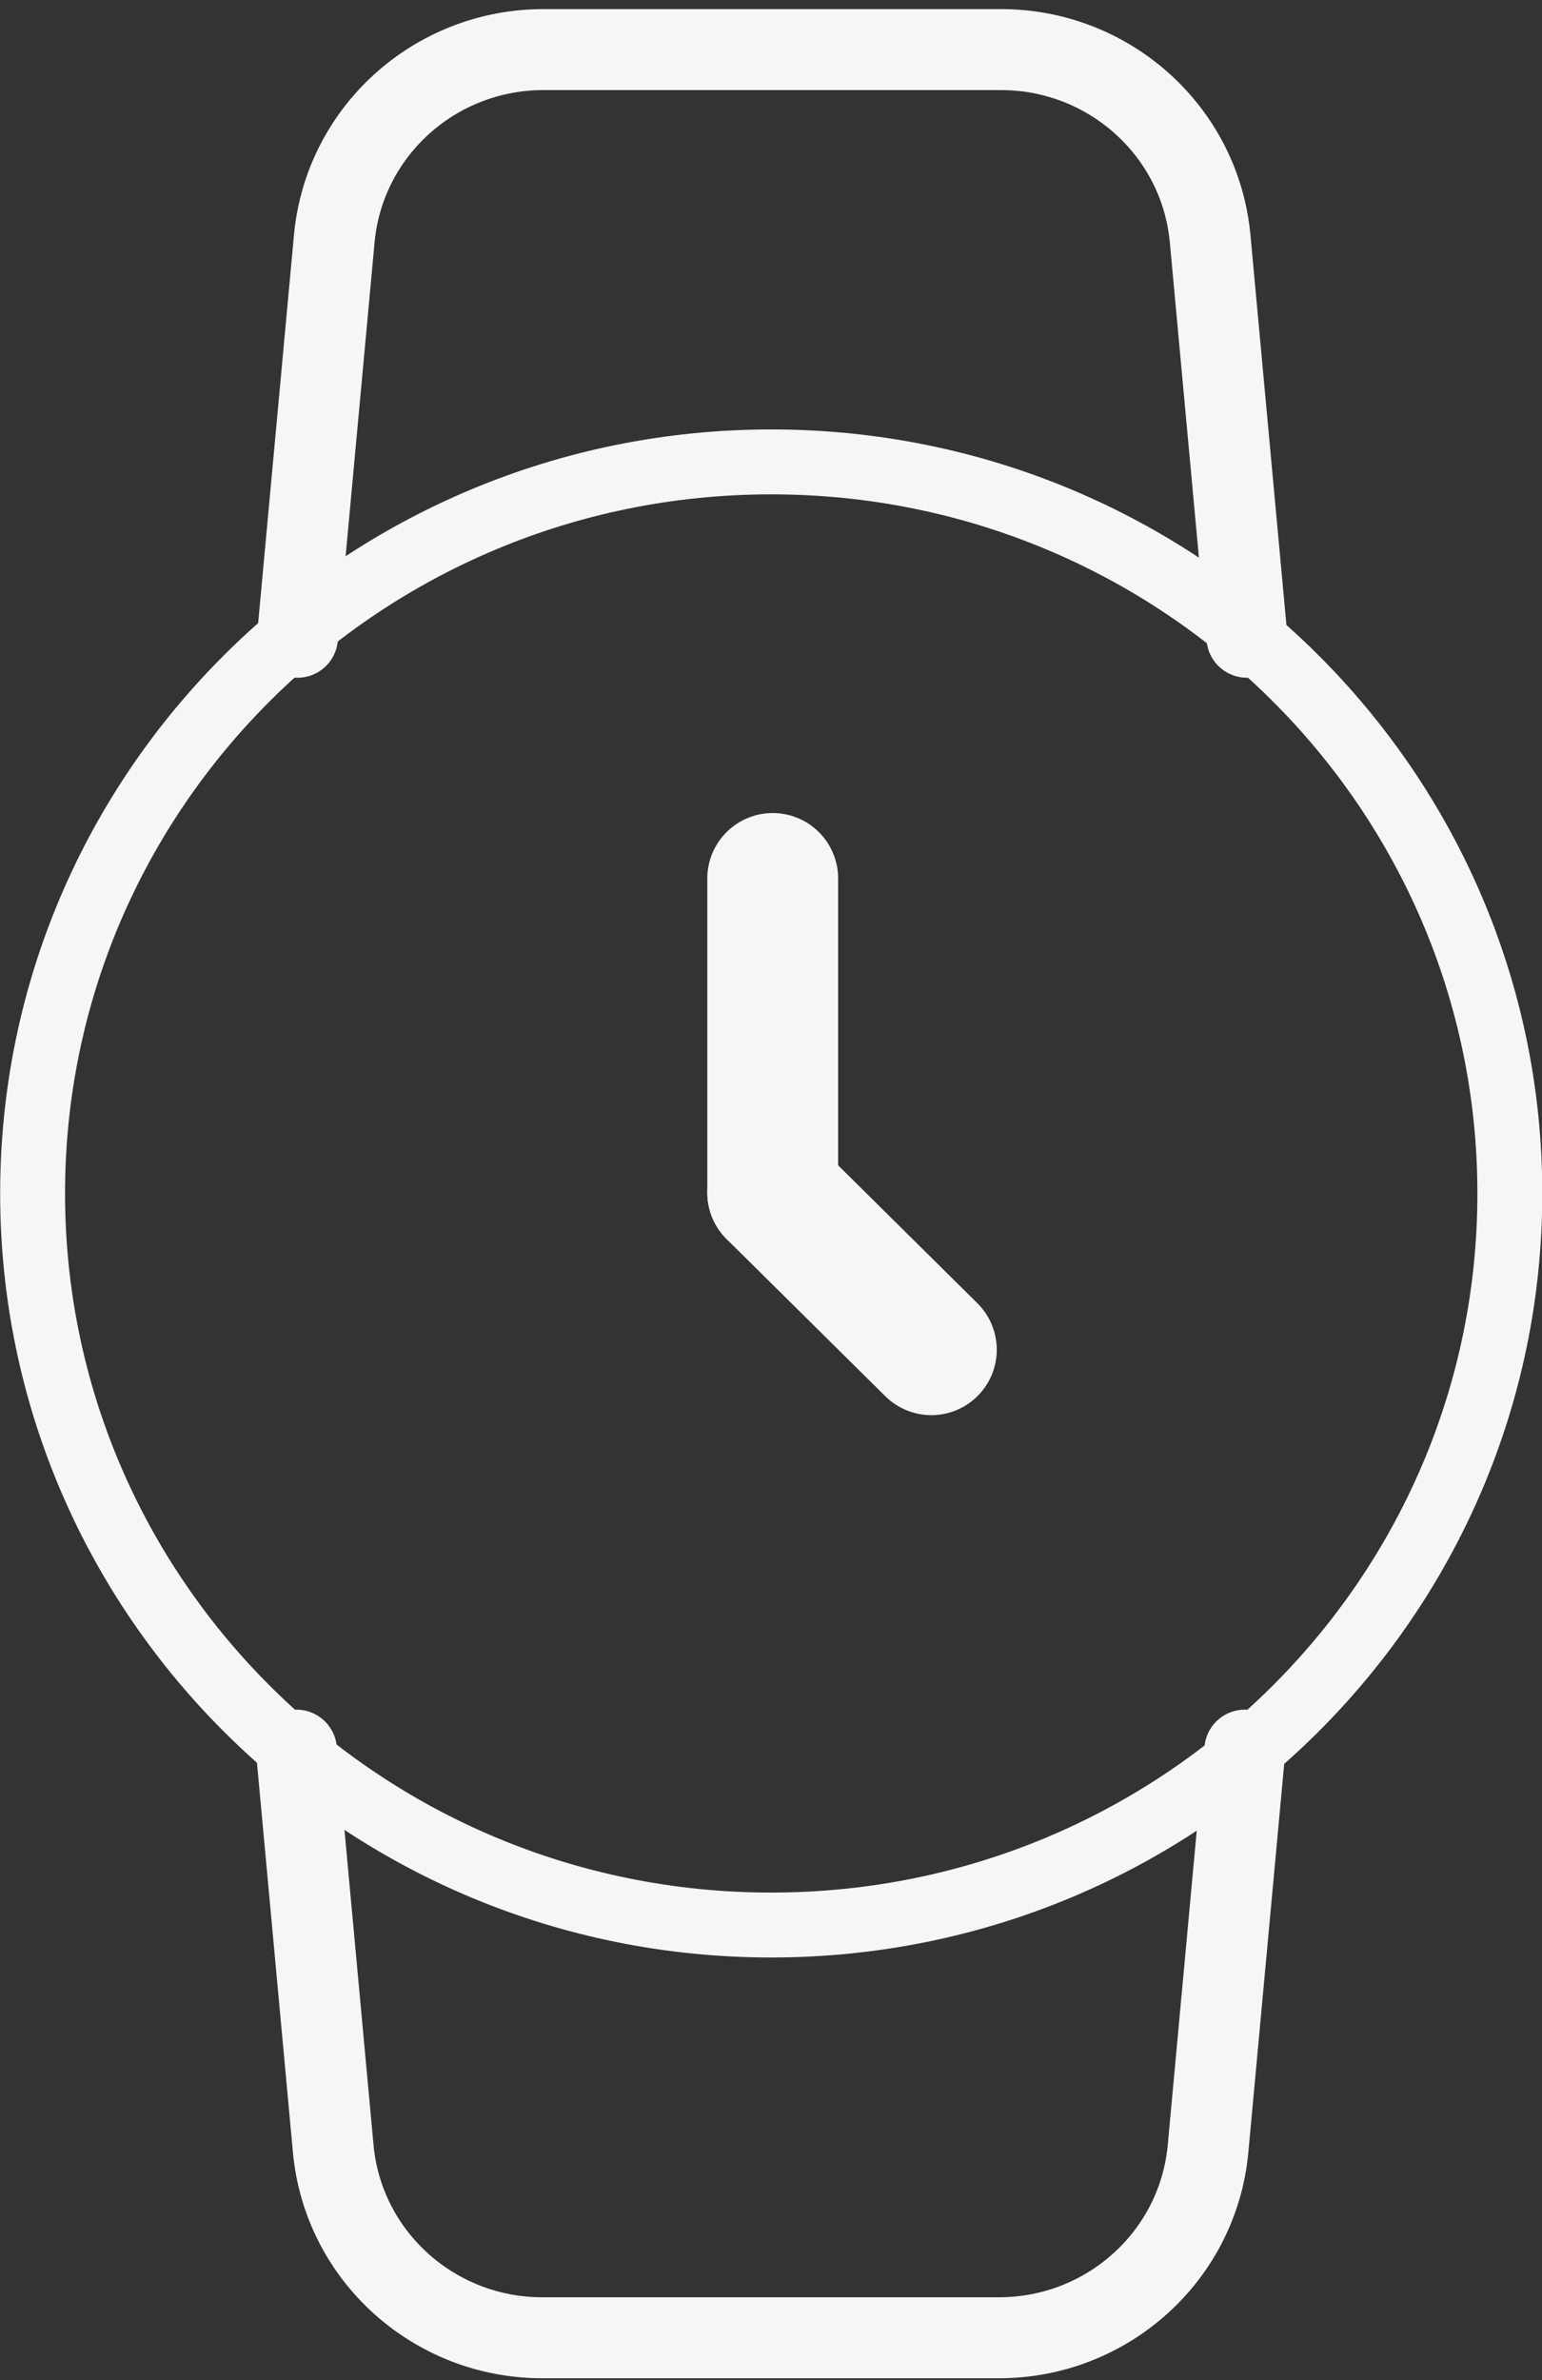
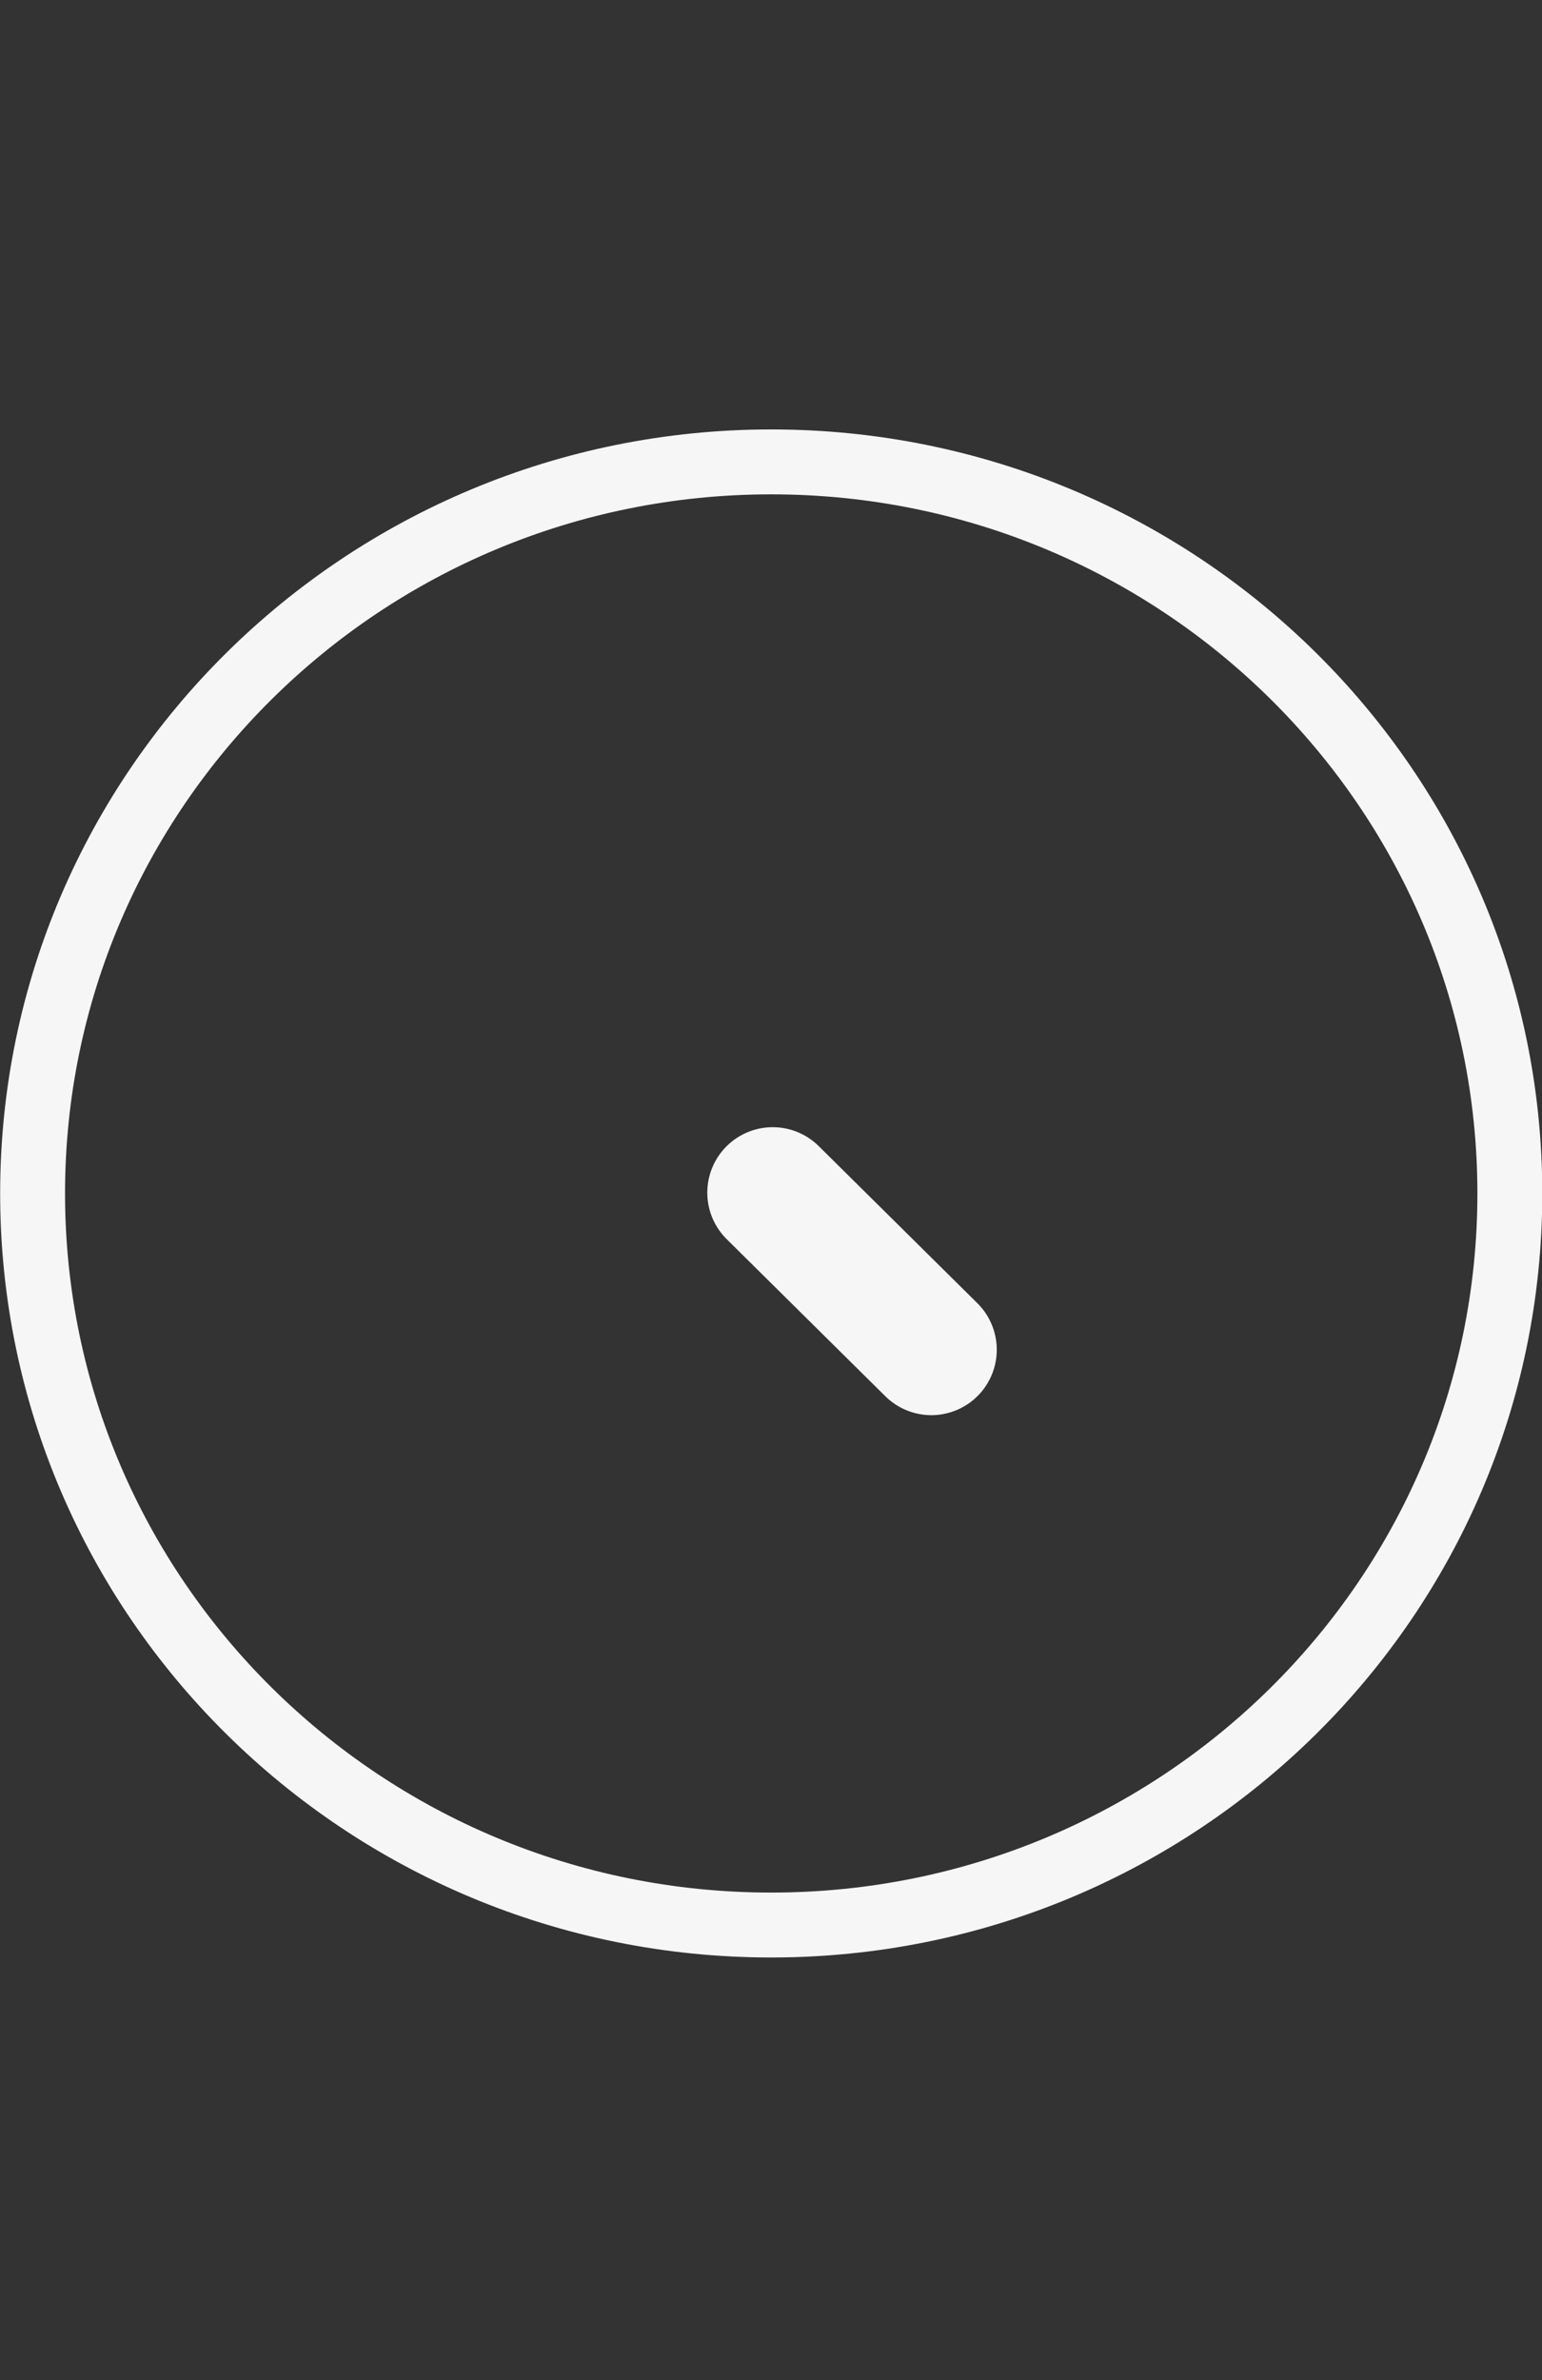
<svg xmlns="http://www.w3.org/2000/svg" height="27.771" width="18" xml:space="preserve" viewBox="0 0 18 27.771" y="0px" x="0px" id="Layer_1" version="1.1">
  <rect x="0" y="0" width="18" height="27.771" fill="#333333" stroke="none" />
  <defs id="defs946">
    <clipPath id="__lottie_element_8">
      <rect width="500" height="500" x="0" y="0" id="rect1381" />
    </clipPath>
    <clipPath id="__lottie_element_79">
      <rect width="500" height="500" x="0" y="0" id="rect1563" />
    </clipPath>
  </defs>
  <style id="style924" type="text/css">
	.st0{fill:none;stroke:#00B5AF;stroke-width:2;stroke-linecap:round;stroke-linejoin:round;}
	.st1{fill:none;stroke:#FFCB05;stroke-width:2;stroke-linecap:round;stroke-linejoin:round;}
	.st2{fill:#00B5AF;}
	.st3{fill:none;stroke:#00B5AF;stroke-linecap:round;stroke-miterlimit:10;}
</style>
  <g transform="translate(171.664,-179.311)" style="fill:none;fill-rule:evenodd;stroke:none;stroke-width:1" id="Home">
    <g id="Desktop-HD" transform="translate(-599,-1048)">
      <g id="cards" transform="translate(234,632)">
        <g id="working-with-thoughts-card" transform="translate(334,387)">
          <g id="thought" transform="translate(33,31)">
            <g style="fill:none;fill-rule:evenodd;stroke:none;stroke-width:1;stroke-linecap:round;stroke-linejoin:round" transform="translate(-19.254,-6.094)" id="Home-3">
              <g style="stroke-width:3" id="Desktop-HD-6" transform="translate(-265,-1055)">
                <g id="cards-7" transform="translate(234,632)">
                  <g id="energy-card" transform="translate(1,387)">
                    <g transform="translate(-195.128,-189.803)" clip-path="url(#__lottie_element_8)" id="g1434">
                      <g transform="translate(33,54)" style="display:block;opacity:1" id="g1390">
                        <g style="opacity:1" transform="translate(216.632,196)" id="g1388">
                          <g transform="translate(-302.747,-257.675)" clip-path="url(#__lottie_element_79)" id="g1592">
                            <g transform="matrix(2.686,0,0,2.686,118.401,51.258)" style="display:block;opacity:1" id="g1580">
                              <g style="opacity:1" transform="translate(49,74)" id="g1570">
                                <path style="fill-opacity:0;stroke:#f6f6f6;stroke-width:0.282;stroke-linecap:round;stroke-linejoin:round;stroke-opacity:1" d="m -43.626,70.485 c 1.773,0 3.21,-1.423 3.21,-3.178 0,-1.755 -1.437,-3.178 -3.21,-3.178 -1.773,0 -3.21,1.423 -3.21,3.178 0,1.755 1.437,3.178 3.21,3.178 z" id="path1568" />
                              </g>
                              <g style="opacity:1;stroke:none" transform="matrix(0.071,0,0,0.071,5.374,141.308)" id="g1574">
                                <path style="fill-opacity:0;stroke:none;stroke-width:3.955;stroke-linecap:round;stroke-linejoin:round;stroke-opacity:1" d="m 0,44.546 c 24.853,0 45,-19.945 45,-44.547 0,-24.601 -20.147,-44.545 -45,-44.545 -24.853,0 -45,19.944 -45,44.545 0,24.602 20.147,44.547 45,44.547 z" id="path1572" />
                              </g>
                              <g style="opacity:1" transform="matrix(0.071,0,0,0.071,5.376,141.308)" id="g1578">
-                                 <path style="fill-opacity:0;stroke:#f6f6f6;stroke-width:4.955;stroke-linecap:round;stroke-linejoin:round;stroke-opacity:1" d="m 28.961,34.046 c 0,0 -2.25,24.372 -2.25,24.372 C 26.11,64.997 20.526,70.027 13.853,70 c 0,0 -27.836,0 -27.836,0 -6.672,0.027 -12.256,-5.003 -12.856,-11.582 0,0 -2.25,-24.372 -2.25,-24.372 m 0.064,-68.092 c 0,0 2.25,-24.373 2.25,-24.373 0.598,-6.554 6.145,-11.575 12.792,-11.582 0,0 27.965,0 27.965,0 6.672,-0.026 12.256,5.004 12.857,11.582 0,0 2.25,24.373 2.25,24.373" id="path1576" />
-                               </g>
+                                 </g>
                            </g>
                            <g transform="matrix(0.192,0,0,0.192,123.445,416.591)" style="display:block;opacity:1" id="g1590">
                              <g style="opacity:1" transform="translate(53.822,78.773)" id="g1584">
                                <path style="fill-opacity:0;stroke:#f6f6f6;stroke-width:7.955;stroke-linecap:round;stroke-linejoin:round;stroke-opacity:1" d="m -4.822,-4.773 c 0,0 9.644,9.546 9.644,9.546" id="path1582" />
                              </g>
                              <g style="opacity:1" id="g1588">
-                                 <path style="fill-opacity:0;stroke:#f6f6f6;stroke-width:7.955;stroke-linecap:round;stroke-linejoin:round;stroke-opacity:1" d="M 49,54.909 C 49,54.909 49,74 49,74" id="path1586" />
-                               </g>
+                                 </g>
                            </g>
                          </g>
                        </g>
                      </g>
                      <g transform="matrix(2.11,0,0,2.11,18.84,197.309)" style="display:none;opacity:0.3" id="g1398">
                        <g style="opacity:1" transform="translate(25.474,24)" id="g1396">
-                           <path style="fill-opacity:0;stroke:#02b3ae;stroke-width:3;stroke-linecap:round;stroke-linejoin:round;stroke-opacity:1" d="m 5.693,-4.523 c -0.646,-0.645 -1.52,-1.006 -2.432,-1.006 -0.912,0 -1.786,0.361 -2.43,1.006 0,0 -0.663,0.664 -0.663,0.664 0,0 -0.663,-0.664 -0.663,-0.664 -1.342,-1.343 -3.52,-1.343 -4.862,0 -1.343,1.343 -1.343,3.52 0,4.863 0,0 0.662,0.663 0.662,0.663 0,0 4.863,4.862 4.863,4.862 0,0 4.862,-4.862 4.862,-4.862 0,0 0.663,-0.663 0.663,-0.663 0.645,-0.645 1.007,-1.519 1.007,-2.43 0,-0.912 -0.362,-1.788 -1.007,-2.433 z" id="path1392" />
                          <path style="fill:#02b3ae;fill-opacity:1" d="m 5.693,-4.523 c -0.646,-0.645 -1.52,-1.006 -2.432,-1.006 -0.912,0 -1.786,0.361 -2.43,1.006 0,0 -0.663,0.664 -0.663,0.664 0,0 -0.663,-0.664 -0.663,-0.664 -1.342,-1.343 -3.52,-1.343 -4.862,0 -1.343,1.343 -1.343,3.52 0,4.863 0,0 0.662,0.663 0.662,0.663 0,0 4.863,4.862 4.863,4.862 0,0 4.862,-4.862 4.862,-4.862 0,0 0.663,-0.663 0.663,-0.663 0.645,-0.645 1.007,-1.519 1.007,-2.43 0,-0.912 -0.362,-1.788 -1.007,-2.433 z" id="path1394" />
                        </g>
                      </g>
                      <g style="display:none" id="g1432">
                        <g id="g1402">
                          <path style="fill-opacity:0;stroke-linecap:round;stroke-linejoin:round" d="" id="path1400" />
                        </g>
                        <g id="g1406">
                          <path style="fill-opacity:0;stroke-linecap:round;stroke-linejoin:round" d="" id="path1404" />
                        </g>
                        <g id="g1410">
                          <path style="fill-opacity:0;stroke-linecap:round;stroke-linejoin:round" d="" id="path1408" />
                        </g>
                        <g id="g1414">
                          <path style="fill-opacity:0;stroke-linecap:round;stroke-linejoin:round" d="" id="path1412" />
                        </g>
                        <g id="g1418">
                          <path style="fill-opacity:0;stroke-linecap:round;stroke-linejoin:round" d="" id="path1416" />
                        </g>
                        <g id="g1422">
                          <path style="fill-opacity:0;stroke-linecap:round;stroke-linejoin:round" d="" id="path1420" />
                        </g>
                        <g id="g1426">
-                           <path style="fill-opacity:0;stroke-linecap:round;stroke-linejoin:round" d="" id="path1424" />
-                         </g>
+                           </g>
                        <g id="g1430">
                          <path style="fill-opacity:0;stroke-linecap:round;stroke-linejoin:round" d="" id="path1428" />
                        </g>
                      </g>
                    </g>
                  </g>
                </g>
              </g>
            </g>
          </g>
        </g>
      </g>
    </g>
  </g>
</svg>